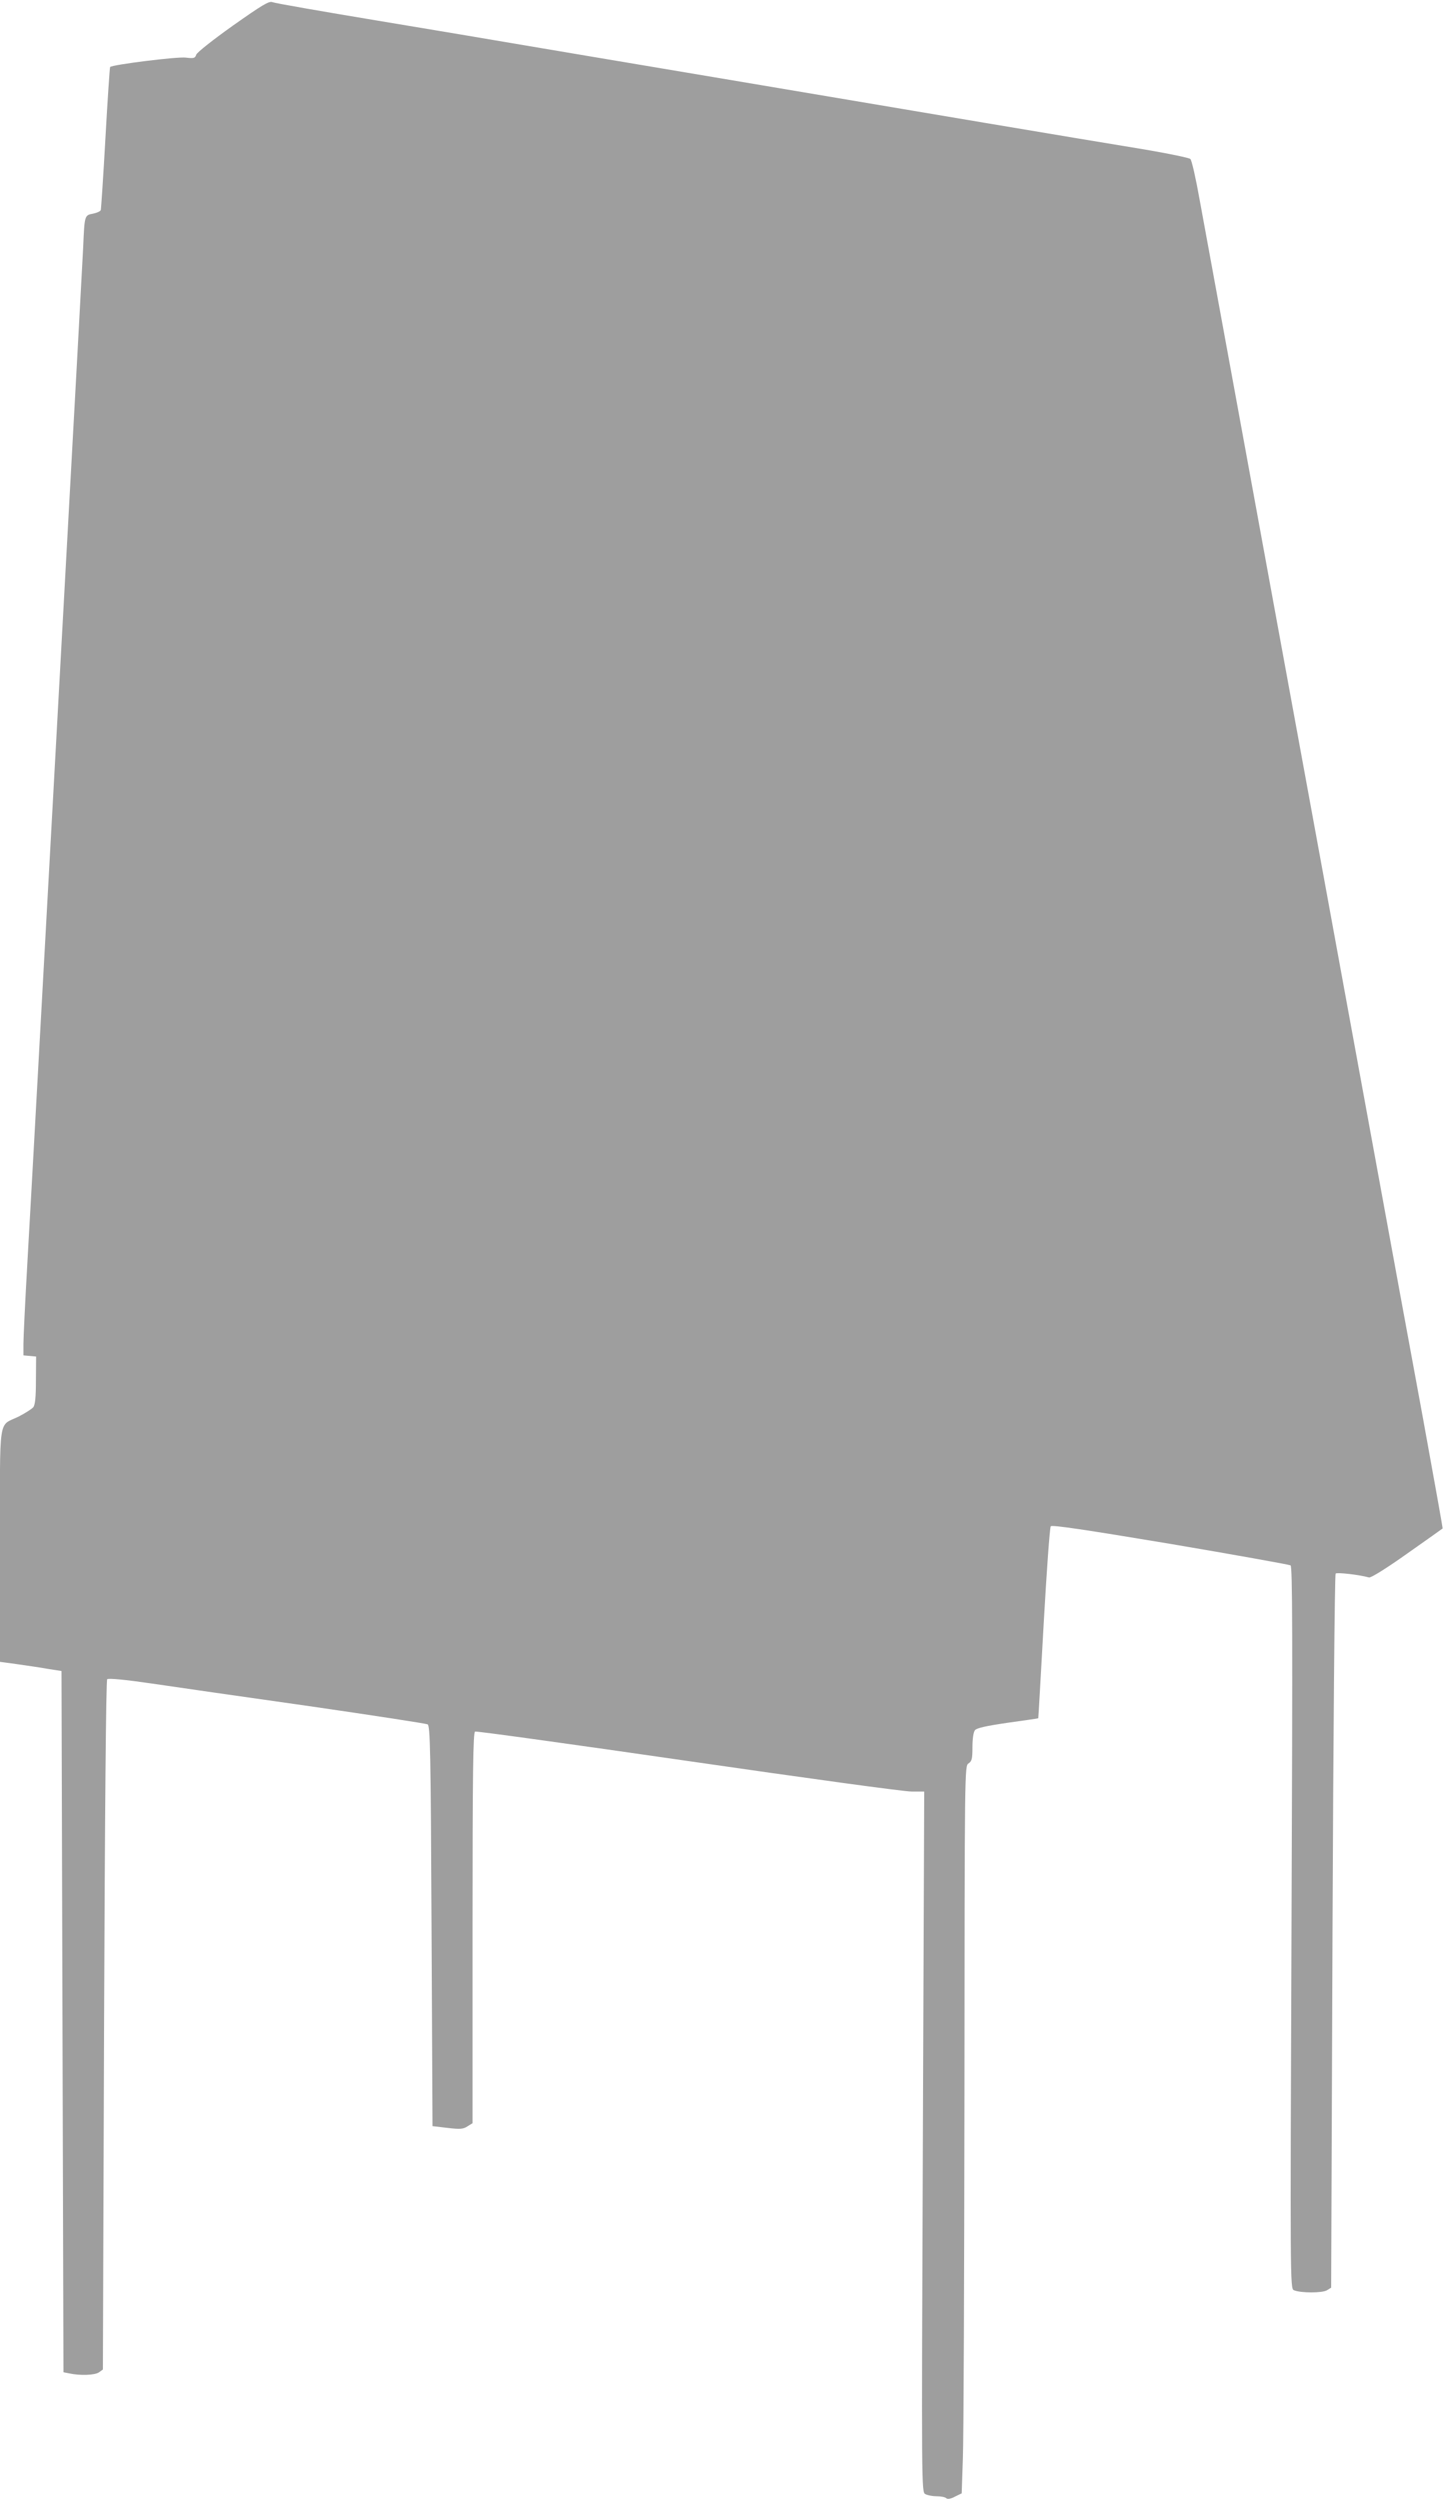
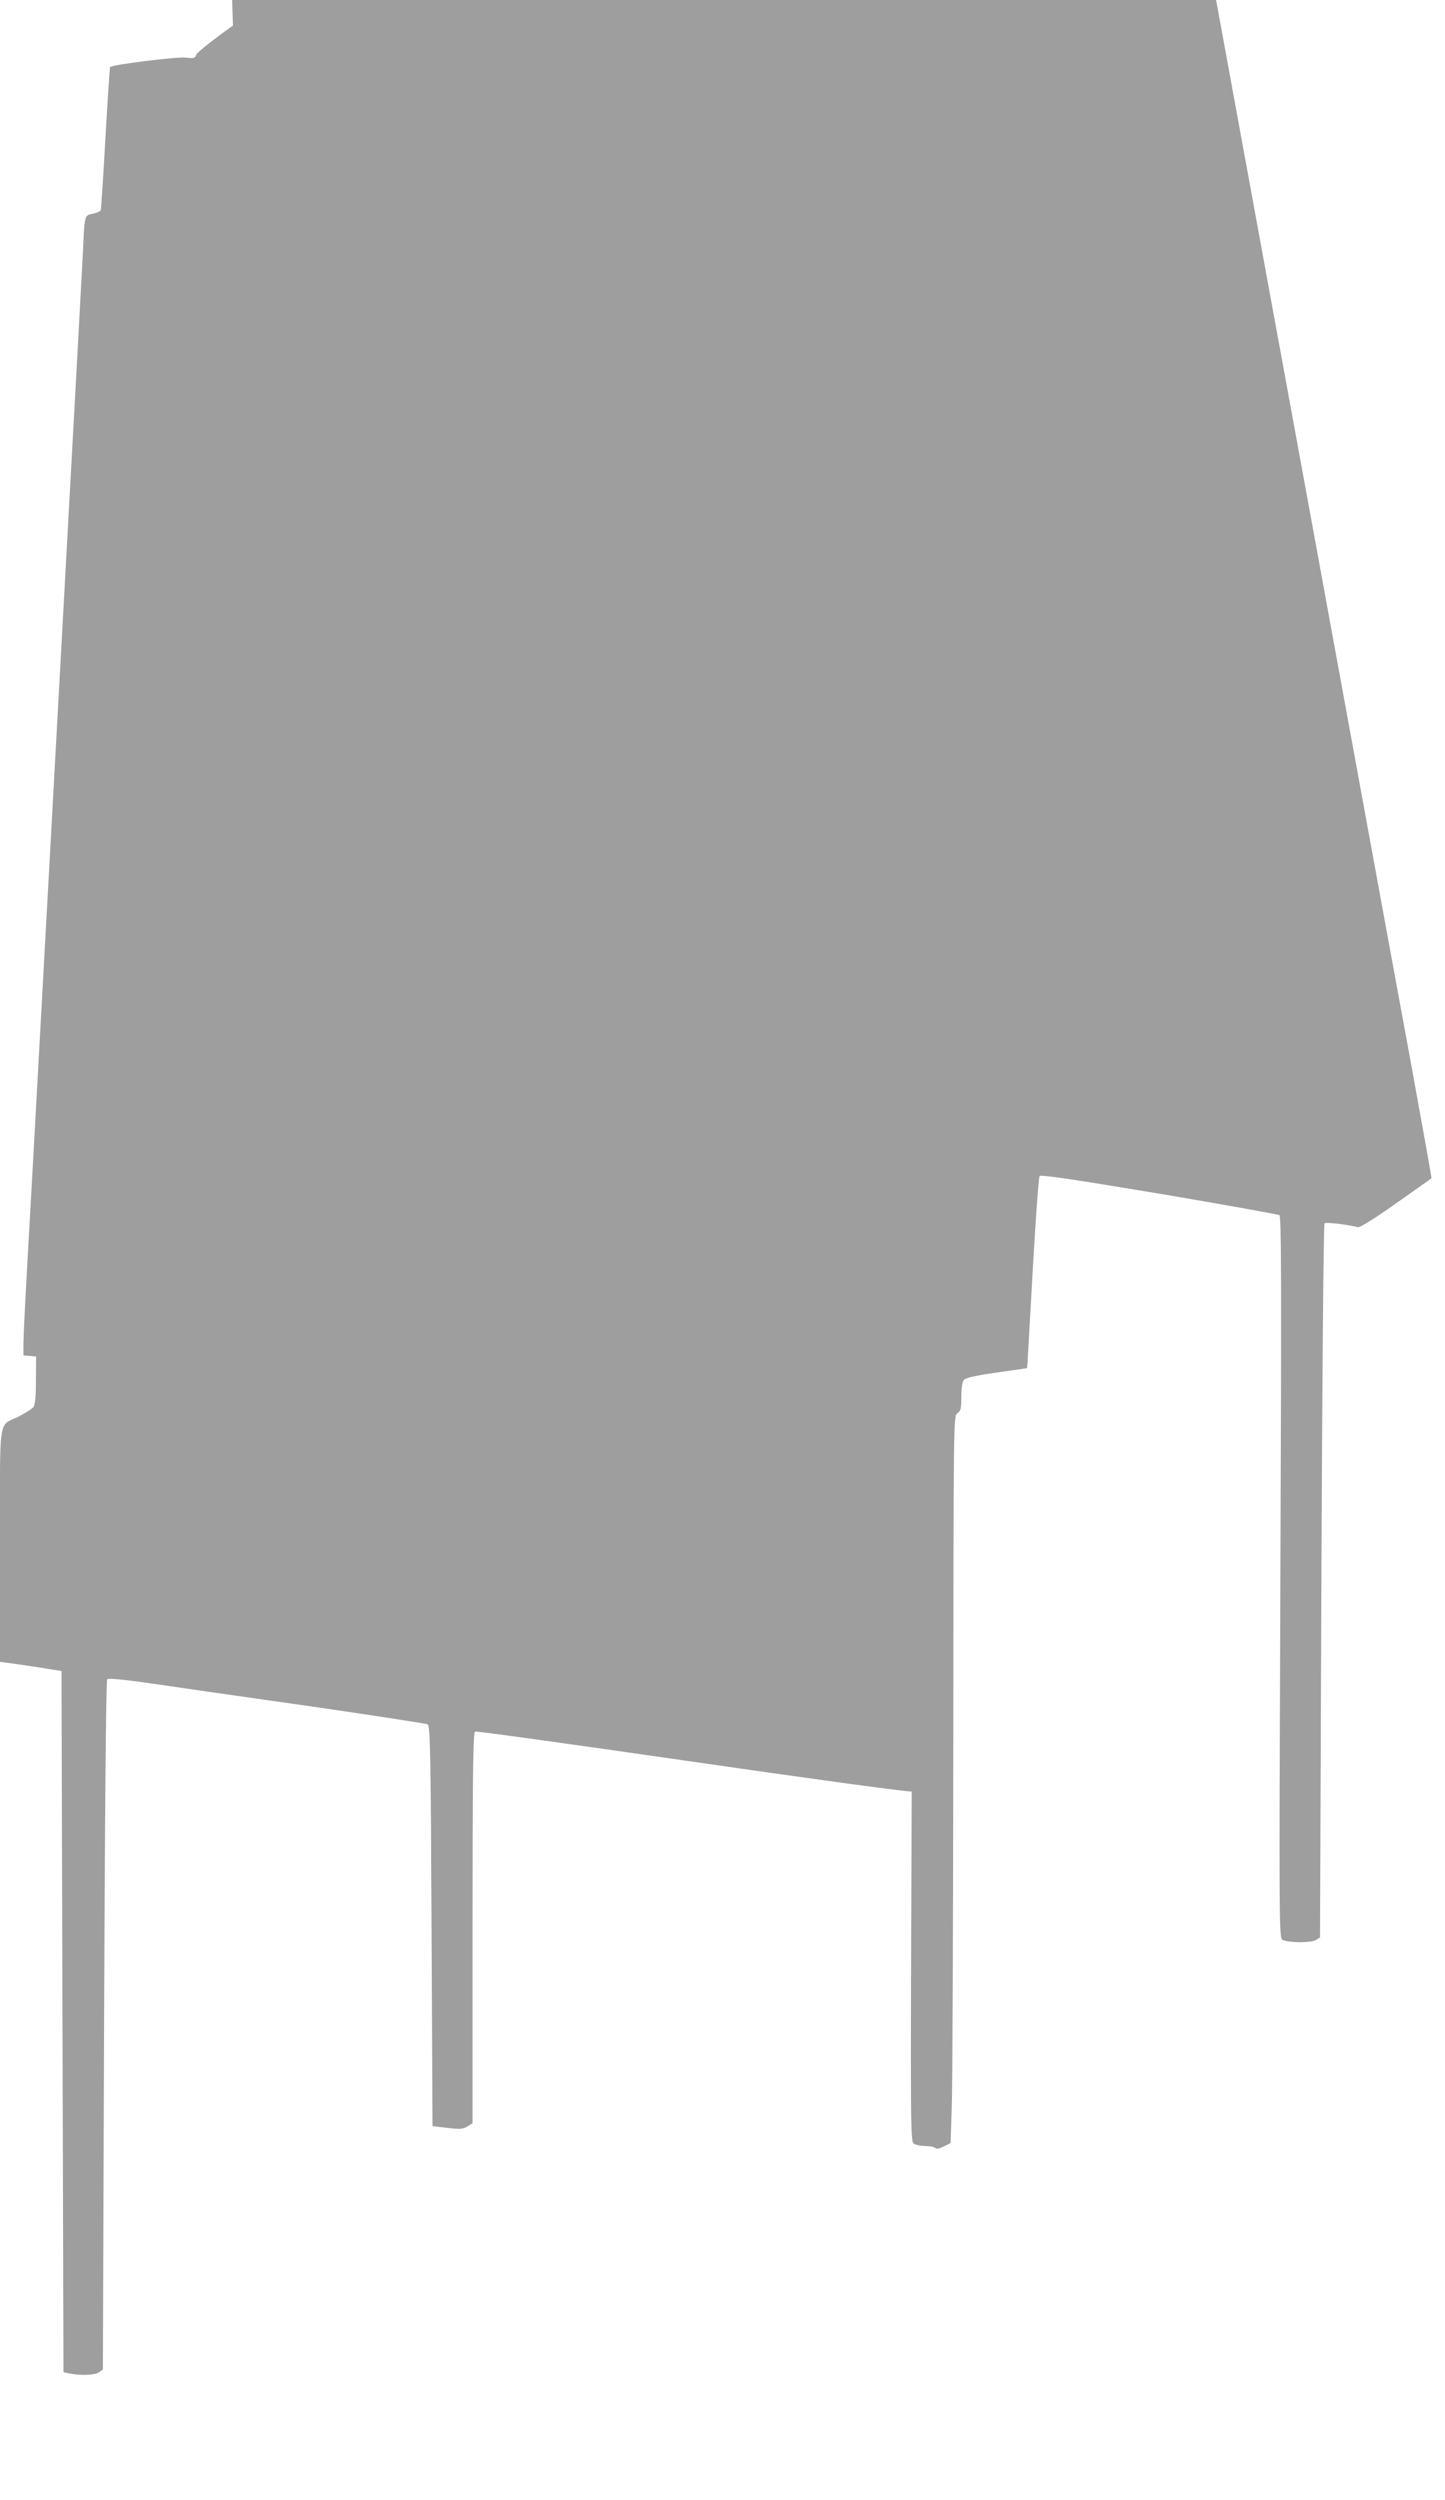
<svg xmlns="http://www.w3.org/2000/svg" version="1.0" width="740pt" height="1280pt" viewBox="0 0 740 1280" preserveAspectRatio="xMidYMid meet">
  <g transform="translate(0,1280) scale(0.1,-0.1)" fill="#9e9e9e" stroke="none">
-     <path d="M1193 12669 c-100 -71 -185 -138 -188 -149 -6 -18 -12 -20 -53 -15 -42 6 -376 -36 -388 -48 -2 -2 -13 -166 -24 -363 -11 -197 -22 -364 -24 -370 -3 -6 -20 -14 -40 -18 -43 -8 -43 -8 -50 -171 -6 -114 -40 -749 -106 -1942 -41 -752 -84 -1524 -125 -2273 -19 -349 -44 -794 -55 -988 -11 -194 -20 -380 -20 -412 l0 -59 33 -3 32 -3 -1 -122 c0 -87 -4 -126 -14 -138 -8 -9 -41 -30 -74 -47 -107 -53 -96 21 -96 -659 l0 -597 88 -12 c48 -7 119 -17 157 -24 l70 -11 5 -1795 5 -1795 30 -6 c56 -12 130 -9 151 5 l21 15 6 1762 c4 1085 10 1766 16 1772 6 6 91 -2 228 -22 120 -18 484 -70 808 -116 325 -47 597 -89 605 -93 13 -8 16 -137 20 -1033 l5 -1024 77 -9 c65 -8 81 -6 102 8 l26 16 0 1001 c0 797 3 1001 13 1004 7 3 498 -65 1092 -151 594 -86 1109 -157 1144 -156 l64 0 -7 -1793 c-7 -1790 -7 -1794 13 -1804 11 -6 37 -11 58 -11 22 0 43 -4 49 -10 6 -6 22 -4 44 8 l35 17 6 180 c4 99 7 937 8 1862 1 1671 1 1683 21 1695 17 11 20 24 20 83 0 42 5 78 13 87 8 11 57 22 167 38 85 12 156 22 157 23 1 1 13 220 28 487 15 267 31 490 36 496 7 8 180 -18 612 -90 331 -56 608 -106 616 -110 10 -7 11 -331 5 -1856 -7 -1808 -7 -1847 12 -1855 35 -15 147 -15 170 0 l21 13 7 1824 c4 1003 11 1827 16 1832 7 7 121 -6 171 -20 9 -3 91 48 195 122 98 69 180 127 182 129 1 1 -45 258 -102 571 -58 313 -173 940 -256 1394 -83 454 -196 1068 -250 1365 -169 923 -314 1710 -460 2510 -78 424 -157 858 -177 965 -19 107 -40 200 -47 206 -6 6 -112 28 -236 49 -124 20 -488 81 -810 135 -322 54 -949 160 -1395 235 -445 75 -900 151 -1010 170 -110 19 -432 73 -715 120 -283 47 -524 89 -535 94 -17 7 -53 -15 -202 -120z" />
+     <path d="M1193 12669 c-100 -71 -185 -138 -188 -149 -6 -18 -12 -20 -53 -15 -42 6 -376 -36 -388 -48 -2 -2 -13 -166 -24 -363 -11 -197 -22 -364 -24 -370 -3 -6 -20 -14 -40 -18 -43 -8 -43 -8 -50 -171 -6 -114 -40 -749 -106 -1942 -41 -752 -84 -1524 -125 -2273 -19 -349 -44 -794 -55 -988 -11 -194 -20 -380 -20 -412 l0 -59 33 -3 32 -3 -1 -122 c0 -87 -4 -126 -14 -138 -8 -9 -41 -30 -74 -47 -107 -53 -96 21 -96 -659 l0 -597 88 -12 c48 -7 119 -17 157 -24 l70 -11 5 -1795 5 -1795 30 -6 c56 -12 130 -9 151 5 l21 15 6 1762 c4 1085 10 1766 16 1772 6 6 91 -2 228 -22 120 -18 484 -70 808 -116 325 -47 597 -89 605 -93 13 -8 16 -137 20 -1033 l5 -1024 77 -9 c65 -8 81 -6 102 8 l26 16 0 1001 c0 797 3 1001 13 1004 7 3 498 -65 1092 -151 594 -86 1109 -157 1144 -156 c-7 -1790 -7 -1794 13 -1804 11 -6 37 -11 58 -11 22 0 43 -4 49 -10 6 -6 22 -4 44 8 l35 17 6 180 c4 99 7 937 8 1862 1 1671 1 1683 21 1695 17 11 20 24 20 83 0 42 5 78 13 87 8 11 57 22 167 38 85 12 156 22 157 23 1 1 13 220 28 487 15 267 31 490 36 496 7 8 180 -18 612 -90 331 -56 608 -106 616 -110 10 -7 11 -331 5 -1856 -7 -1808 -7 -1847 12 -1855 35 -15 147 -15 170 0 l21 13 7 1824 c4 1003 11 1827 16 1832 7 7 121 -6 171 -20 9 -3 91 48 195 122 98 69 180 127 182 129 1 1 -45 258 -102 571 -58 313 -173 940 -256 1394 -83 454 -196 1068 -250 1365 -169 923 -314 1710 -460 2510 -78 424 -157 858 -177 965 -19 107 -40 200 -47 206 -6 6 -112 28 -236 49 -124 20 -488 81 -810 135 -322 54 -949 160 -1395 235 -445 75 -900 151 -1010 170 -110 19 -432 73 -715 120 -283 47 -524 89 -535 94 -17 7 -53 -15 -202 -120z" />
  </g>
</svg>